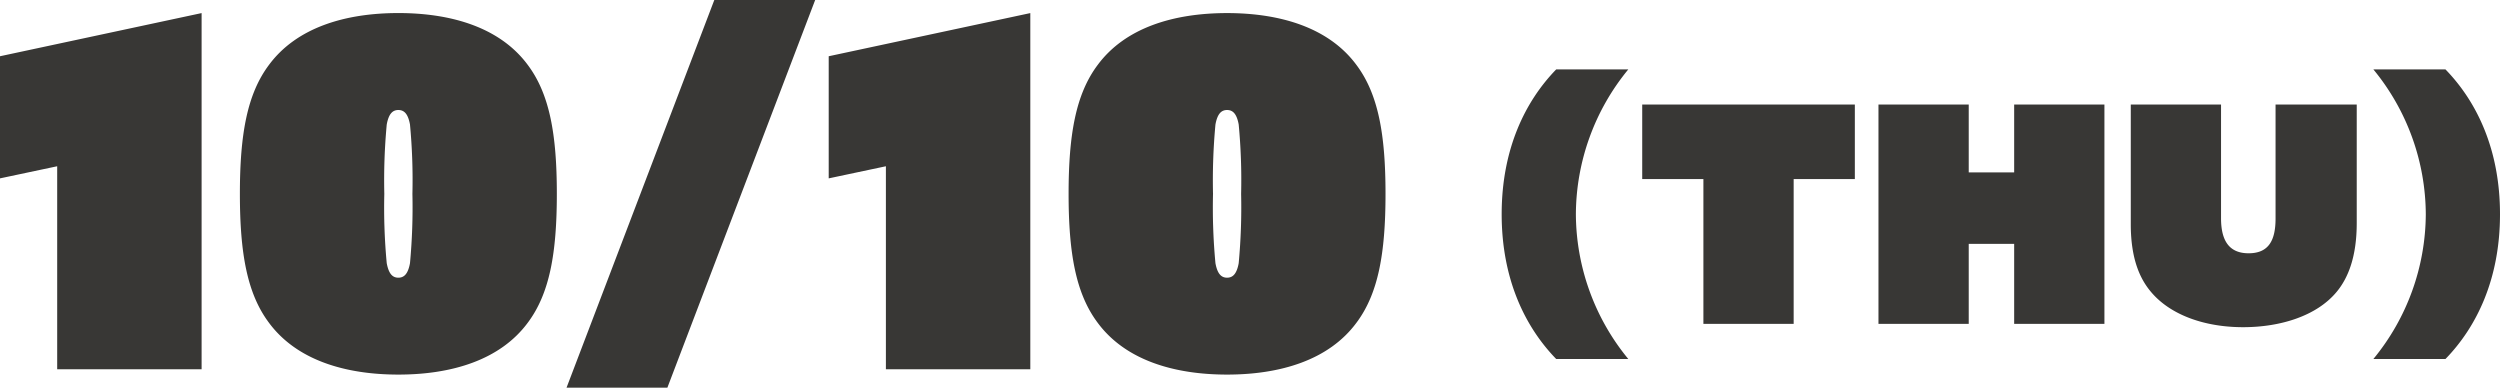
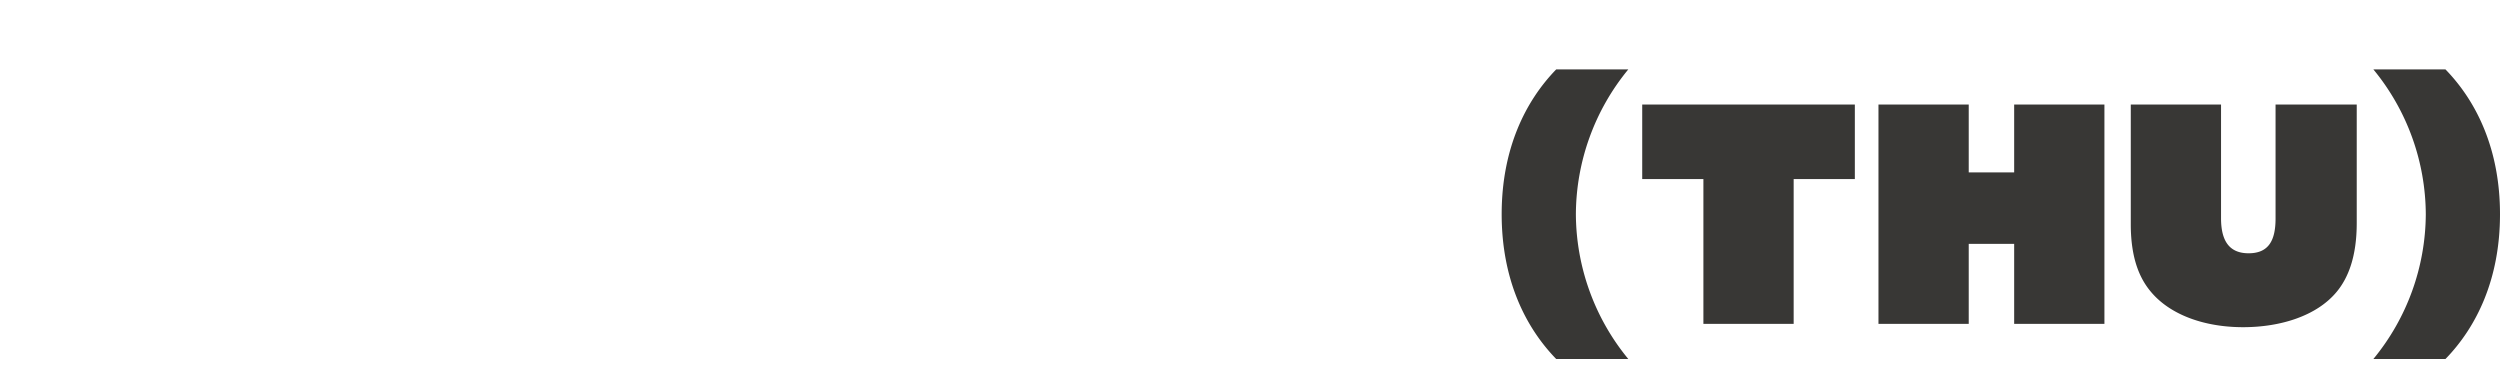
<svg xmlns="http://www.w3.org/2000/svg" width="330.152" height="51.2" viewBox="0 0 330.152 51.2">
  <g transform="translate(-514.268 -1482.232)">
    <path d="M-58.72,4.64h9.52a30.308,30.308,0,0,1-6.92-19.12A30.308,30.308,0,0,1-49.2-33.6h-9.52c-4.12,4.24-7.2,10.56-7.2,19.12S-62.84.4-58.72,4.64ZM-39.28,0h11.92V-19.12h8.08v-9.84H-47.36v9.84h8.08Zm23.12,0H-4.24V-10.56h6V0H13.68V-28.96H1.76V-20h-6v-8.96H-16.16ZM19.88-4.16c2.56,3,7.04,4.6,12.12,4.6,4.92,0,9.72-1.48,12.36-4.68C45.88-6.08,47-8.88,47-13.32V-28.96H36.28v15.04c0,2.92-.92,4.6-3.56,4.6-2.76,0-3.64-1.92-3.64-4.64v-15H17.16v15.8C17.16-8.44,18.44-5.84,19.88-4.16ZM49.2,4.64h9.52c4.12-4.24,7.2-10.56,7.2-19.12s-3.08-14.88-7.2-19.12H49.2a30.308,30.308,0,0,1,6.92,19.12A30.308,30.308,0,0,1,49.2,4.64Z" transform="translate(778.5 1525)" fill="#383735" />
-     <path d="M-83.68,0h19.072V-47.04l-26.624,5.7v16.128l7.552-1.6Zm27.968-6.144C-52.064-1.216-45.664.7-38.624.7s13.44-1.92,17.088-6.848c2.88-3.84,3.84-9.152,3.84-17.024s-.96-13.184-3.84-17.024c-3.648-4.928-10.048-6.848-17.088-6.848s-13.44,1.92-17.088,6.848c-2.88,3.84-3.84,9.152-3.84,17.024S-58.592-9.984-55.712-6.144Zm15.552-7.872a78.177,78.177,0,0,1-.32-9.152,79.551,79.551,0,0,1,.32-9.152c.256-1.408.768-1.92,1.536-1.92s1.28.512,1.536,1.92a78.176,78.176,0,0,1,.32,9.152,79.55,79.55,0,0,1-.32,9.152c-.256,1.408-.768,1.92-1.536,1.92S-39.9-12.608-40.16-14.016ZM-16.416,2.432H-3.1l19.52-51.2H3.1ZM25.76,0H44.832V-47.04l-26.624,5.7v16.128l7.552-1.6ZM53.728-6.144C57.376-1.216,63.776.7,70.816.7S84.256-1.216,87.9-6.144c2.88-3.84,3.84-9.152,3.84-17.024s-.96-13.184-3.84-17.024C84.256-45.12,77.856-47.04,70.816-47.04s-13.44,1.92-17.088,6.848c-2.88,3.84-3.84,9.152-3.84,17.024S50.848-9.984,53.728-6.144ZM69.28-14.016a78.177,78.177,0,0,1-.32-9.152,79.551,79.551,0,0,1,.32-9.152c.256-1.408.768-1.92,1.536-1.92s1.28.512,1.536,1.92a78.178,78.178,0,0,1,.32,9.152,79.551,79.551,0,0,1-.32,9.152c-.256,1.408-.768,1.92-1.536,1.92S69.536-12.608,69.28-14.016Z" transform="translate(605.5 1531)" fill="#383735" />
  </g>
</svg>